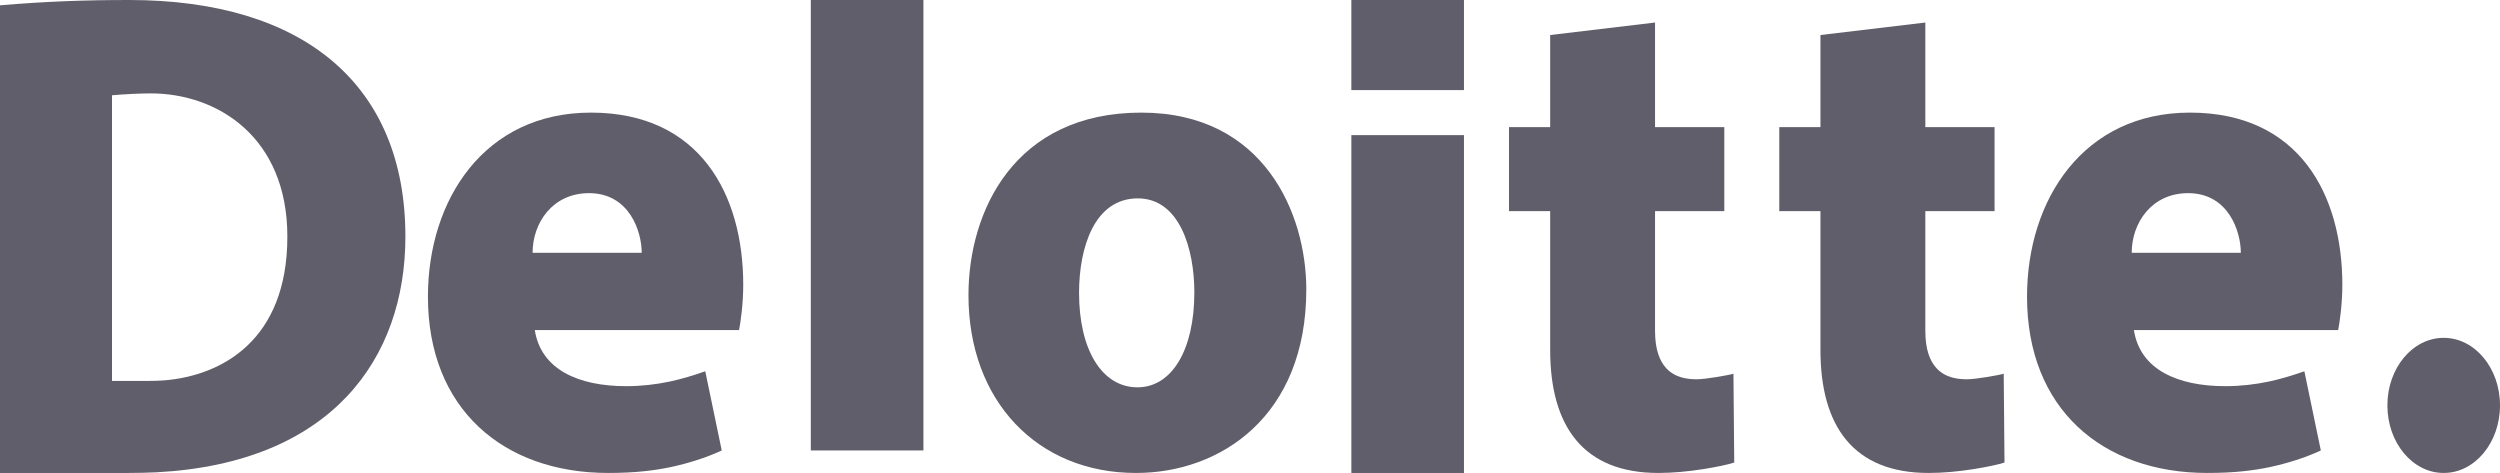
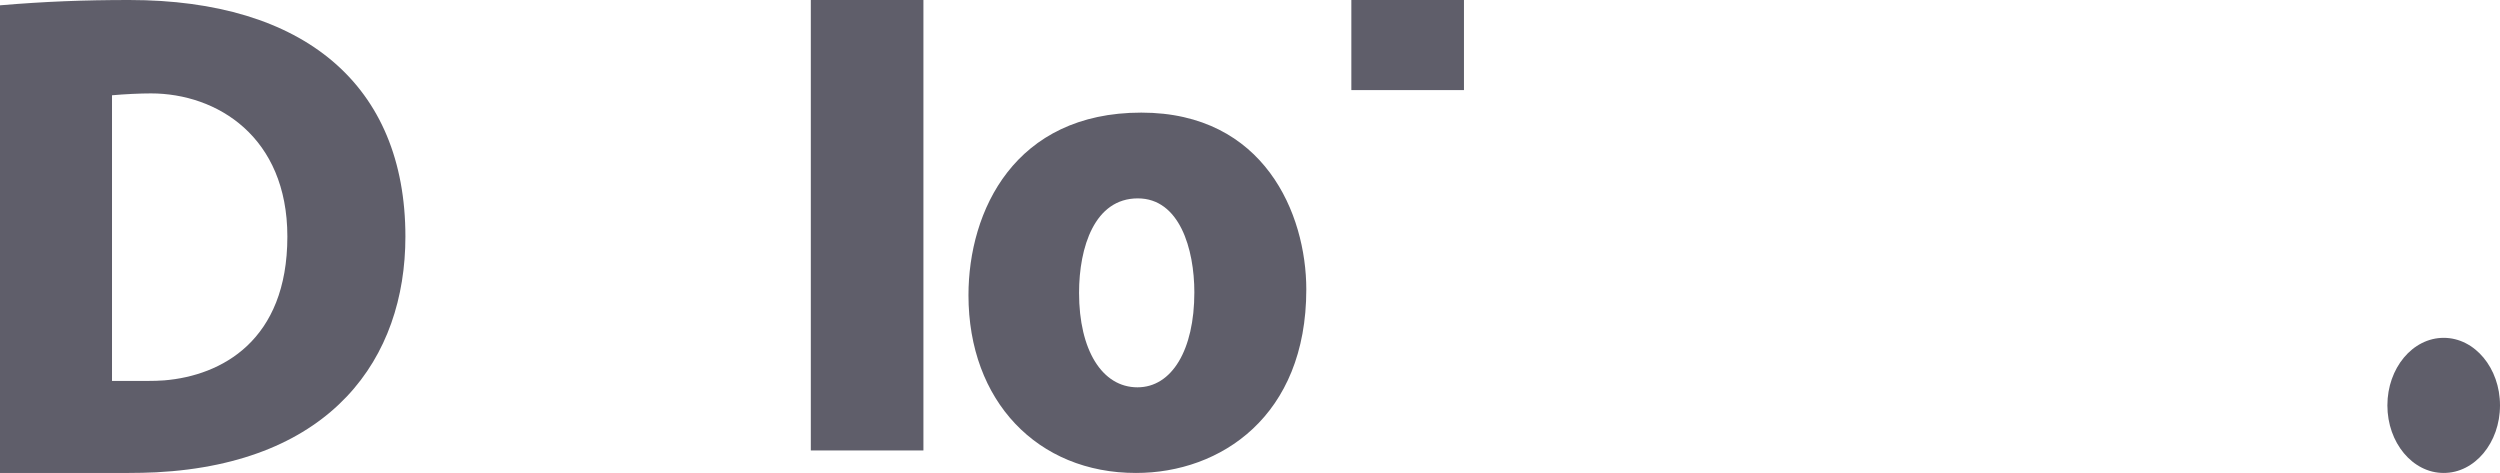
<svg xmlns="http://www.w3.org/2000/svg" width="111px" height="21px" viewBox="0 0 111 21">
  <title>8750CA47-3C69-4030-B8FB-9C8DD0D2B7A5</title>
  <desc>Created with sketchtool.</desc>
  <defs />
  <g id="Design" stroke="none" stroke-width="1" fill="none" fill-rule="evenodd" opacity="0.7">
    <g id="1c-Home-Logo" transform="translate(-165, -76)" fill="#1B1A2B">
      <g id="Section-1" transform="translate(150, 64)">
        <g id="Line-1" transform="translate(15, 0)">
          <g id="Deloitte" transform="translate(0, 12)">
-             <path d="M31.314,16.484 C30.803,16.664 30.27,16.828 29.737,16.941 C29.112,17.073 28.465,17.146 27.807,17.146 C25.681,17.146 24.017,16.409 23.745,14.655 L32.814,14.655 C32.881,14.318 33,13.503 33,12.645 C33,8.659 31.095,5 26.235,5 C21.513,5 19,8.854 19,13.173 C19,18.152 22.343,21 27.011,21 C28.2,21 29.069,20.889 29.786,20.737 C30.531,20.579 31.352,20.324 32.045,20.001 L31.314,16.484 Z M26.152,8.576 C27.95,8.576 28.492,10.285 28.492,11.224 L23.647,11.224 C23.647,9.894 24.536,8.576 26.152,8.576 Z" id="Fill-1" />
-             <path d="M102.314,16.484 C101.803,16.664 101.27,16.828 100.737,16.941 C100.112,17.073 99.465,17.146 98.807,17.146 C96.681,17.146 95.017,16.409 94.745,14.655 L103.814,14.655 C103.881,14.318 104,13.503 104,12.645 C104,8.659 102.095,5 97.235,5 C92.513,5 90,8.854 90,13.173 C90,18.152 93.343,21 98.011,21 C99.2,21 100.069,20.889 100.787,20.737 C101.531,20.579 102.352,20.324 103.045,20.001 L102.314,16.484 Z M97.152,8.576 C98.95,8.576 99.493,10.285 99.493,11.224 L94.648,11.224 C94.648,9.894 95.535,8.576 97.152,8.576 Z" id="Fill-3" />
            <polygon id="Fill-5" points="36 20 41 20 41 0 36 0" />
            <path d="M50.438,21 C54.196,21 58,18.48 58,12.852 C58,9.501 56.135,5 50.674,5 C45.051,5 43,9.362 43,13.107 C43,17.808 46.066,21 50.438,21 M50.503,17.197 C48.938,17.197 47.91,15.549 47.91,13.003 C47.91,10.974 48.599,8.808 50.519,8.808 C52.372,8.808 53.029,11.053 53.029,12.98 C53.029,15.539 52.03,17.197 50.503,17.197" id="Fill-7" />
-             <polygon id="Fill-8" points="60 21 65 21 65 6 60 6" />
            <polygon id="Fill-9" points="60 4 65 4 65 0 60 0" />
-             <path d="M68.828,1.555 L68.828,5.646 L67,5.646 L67,9.374 L68.828,9.374 L68.828,15.537 C68.828,18.926 70.293,21 73.638,21 C74.265,21 74.974,20.932 75.626,20.829 C76.23,20.733 76.765,20.617 77,20.536 C77.004,20.532 76.965,16.607 76.965,16.592 C76.812,16.648 75.733,16.84 75.339,16.84 C74.957,16.84 74.388,16.789 73.982,16.349 C73.692,16.036 73.484,15.525 73.484,14.695 L73.484,9.374 L76.559,9.374 L76.559,5.646 L73.484,5.646 L73.484,1 L68.828,1.555 Z" id="Fill-10" />
-             <path d="M80.828,1.555 L80.828,5.646 L79,5.646 L79,9.374 L80.828,9.374 L80.828,15.537 C80.828,18.926 82.293,21 85.638,21 C86.266,21 86.974,20.932 87.625,20.829 C88.23,20.733 88.765,20.617 89,20.536 C89.004,20.532 88.965,16.607 88.965,16.592 C88.812,16.648 87.734,16.84 87.339,16.84 C86.957,16.84 86.389,16.789 85.982,16.349 C85.692,16.036 85.485,15.525 85.485,14.695 L85.485,9.374 L88.559,9.374 L88.559,5.646 L85.485,5.646 L85.485,1 L80.828,1.555 Z" id="Fill-11" />
            <path d="M106,17.999 C106,16.343 107.119,15 108.5,15 C109.88,15 111,16.343 111,17.999 C111,19.657 109.88,21 108.5,21 C107.119,21 106,19.657 106,17.999" id="Fill-12" />
            <path d="M7.3,16.888 C7.091,16.906 6.775,16.913 6.573,16.913 L4.973,16.913 C4.975,16.912 4.973,4.23 4.973,4.23 C5.526,4.18 6.229,4.147 6.7,4.147 C9.633,4.147 12.759,6.068 12.759,10.505 C12.759,15.134 9.821,16.678 7.3,16.888 Z M0,21 L5.711,21 C6.098,21 6.565,20.99 6.931,20.971 C14.748,20.564 18,15.895 18,10.505 C18,3.772 13.5,0 5.733,0 C3.74,0 1.968,0.068 0,0.236 L0,21 Z" id="Fill-13" />
          </g>
        </g>
      </g>
    </g>
  </g>
</svg>